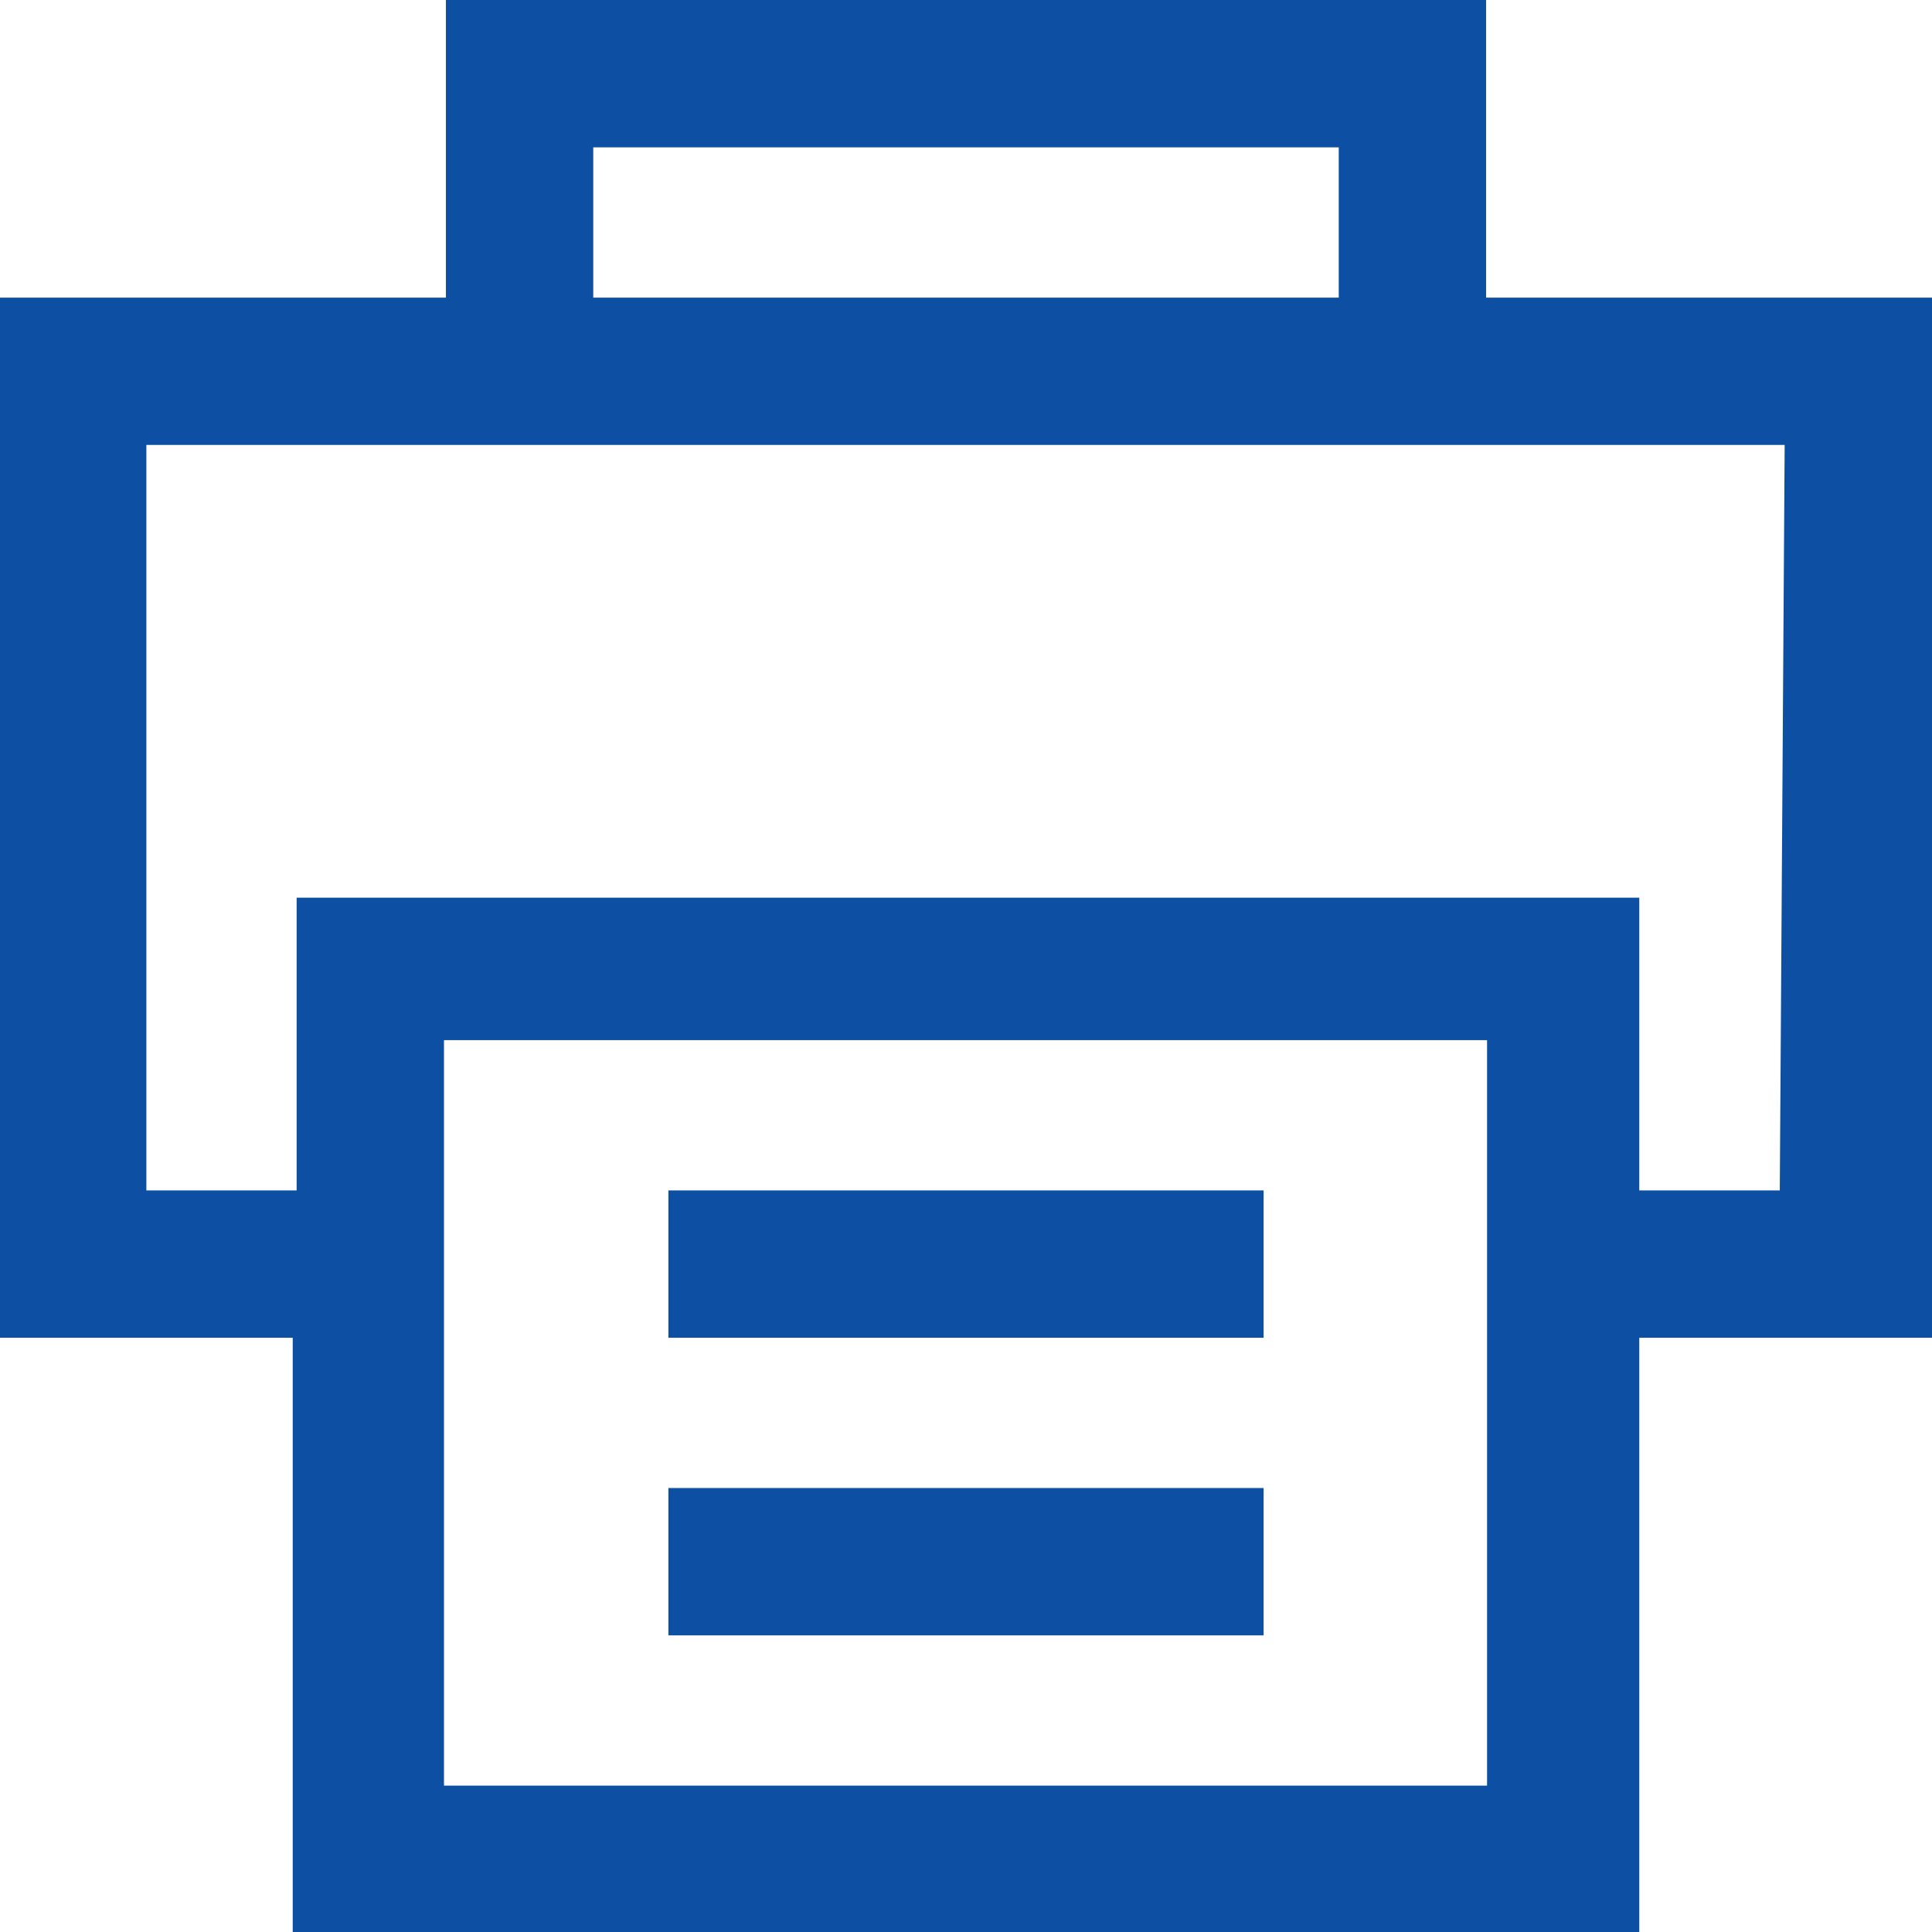
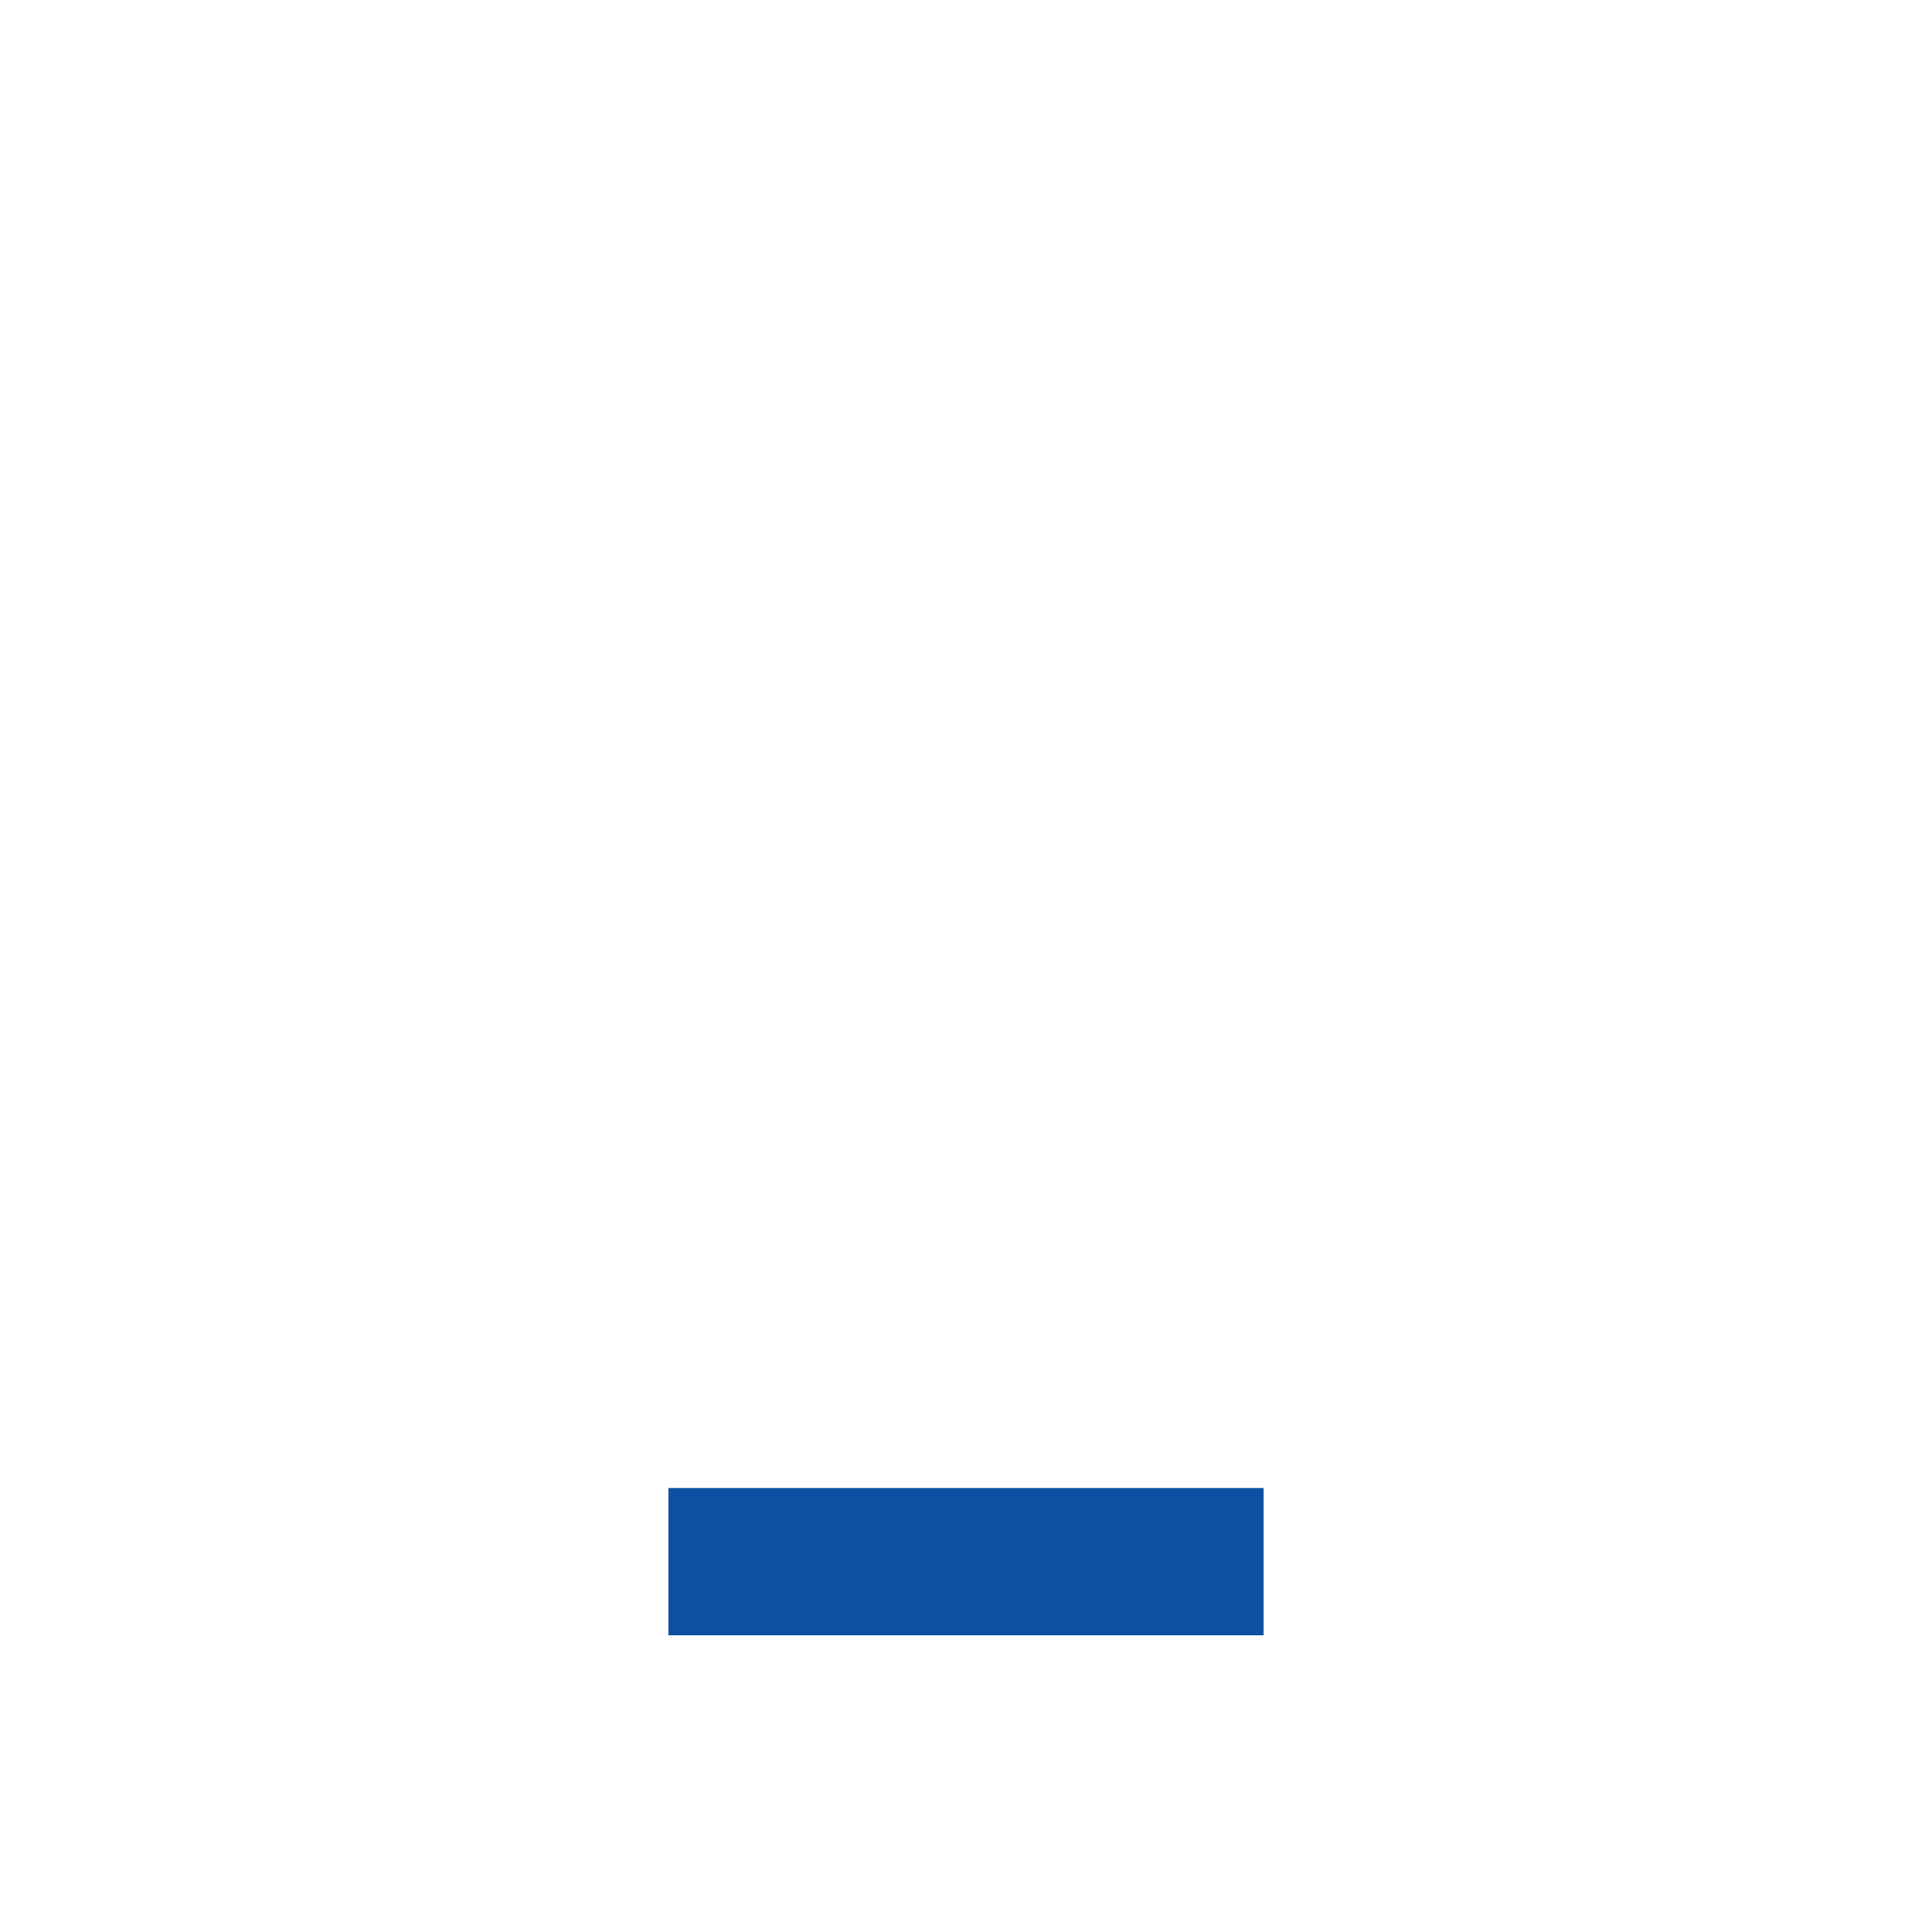
<svg xmlns="http://www.w3.org/2000/svg" id="Layer_1" data-name="Layer 1" width="19.8" height="19.8" viewBox="0 0 19.8 19.8">
  <defs>
    <style>
      .cls-1 {
        fill: #0d4fa2;
      }
    </style>
  </defs>
  <title>print</title>
  <g>
    <rect class="cls-1" x="6.85" y="15.25" width="6.1" height="1.51" />
-     <rect class="cls-1" x="6.85" y="12.2" width="6.1" height="1.51" />
-     <path class="cls-1" d="M20,3.05H15.43V0H4.77V3.05H.2V13.71h3V19.8H17V13.71H20ZM6.28,1.51h7.64V3.05H6.28ZM15.44,18.3H4.75V10.66H15.44Zm3-6.1H17v-3H3.24v3H1.7V4.56H18.49Z" transform="translate(-0.2)" />
  </g>
</svg>